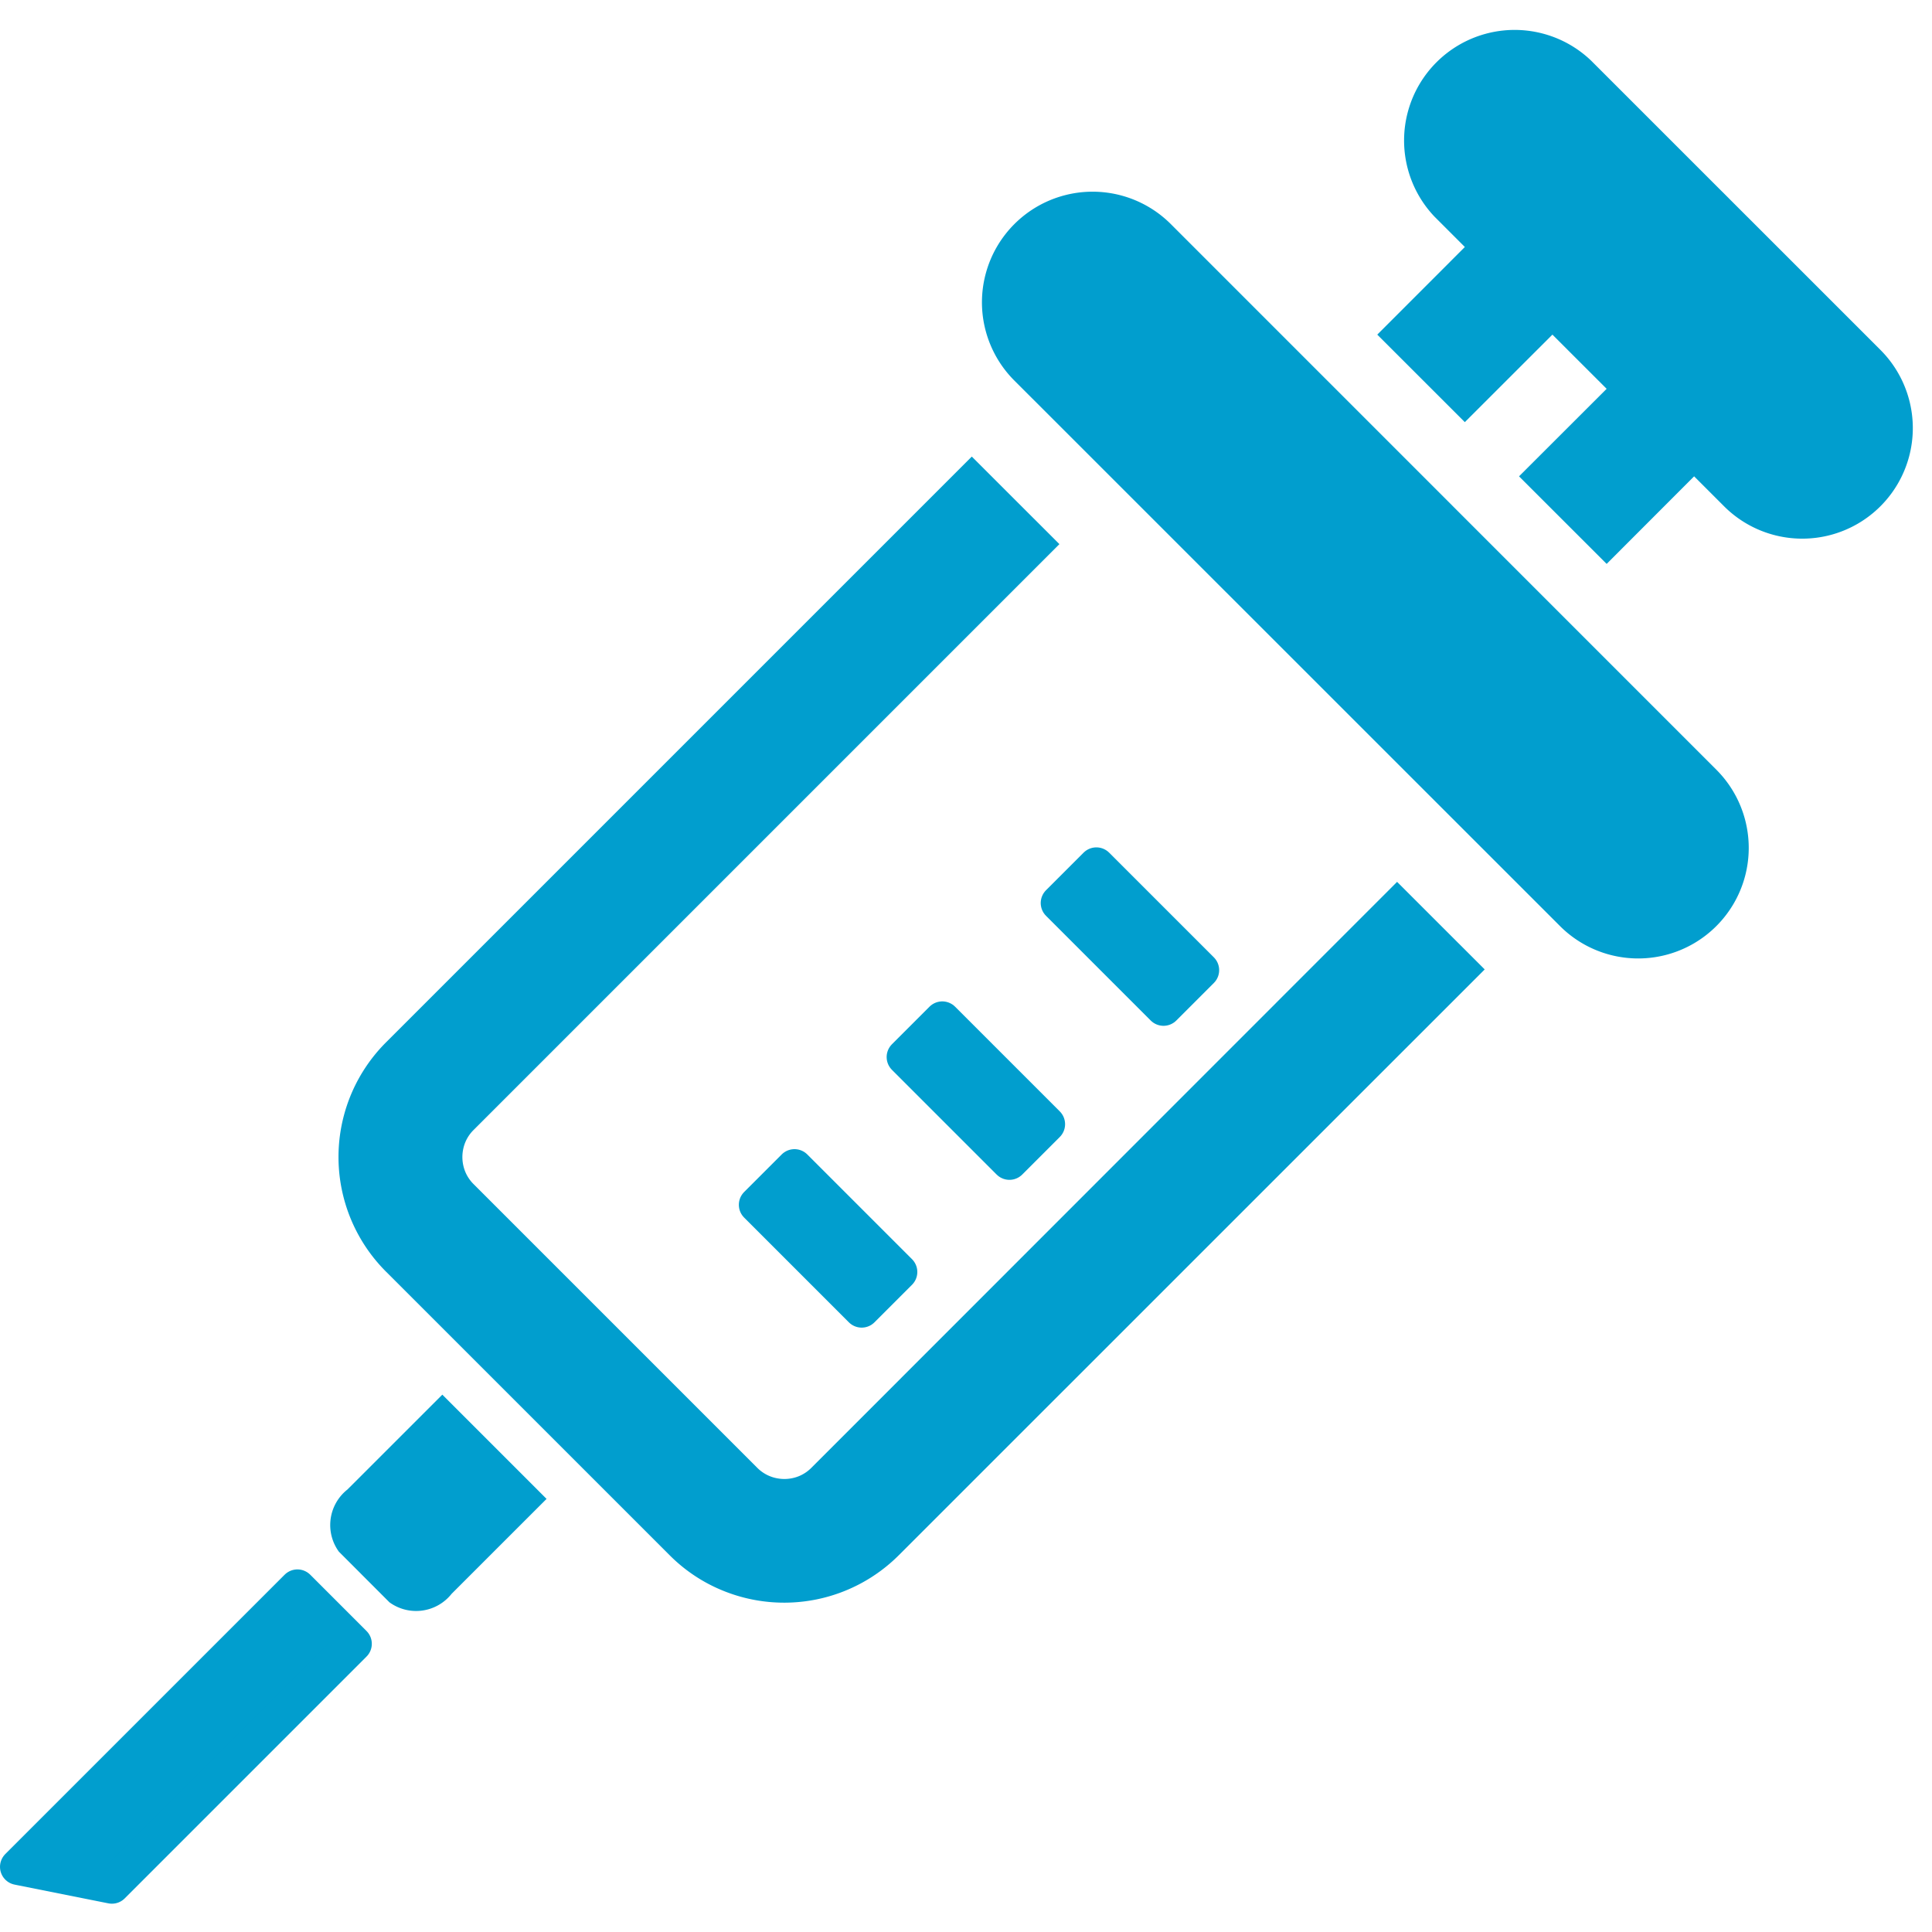
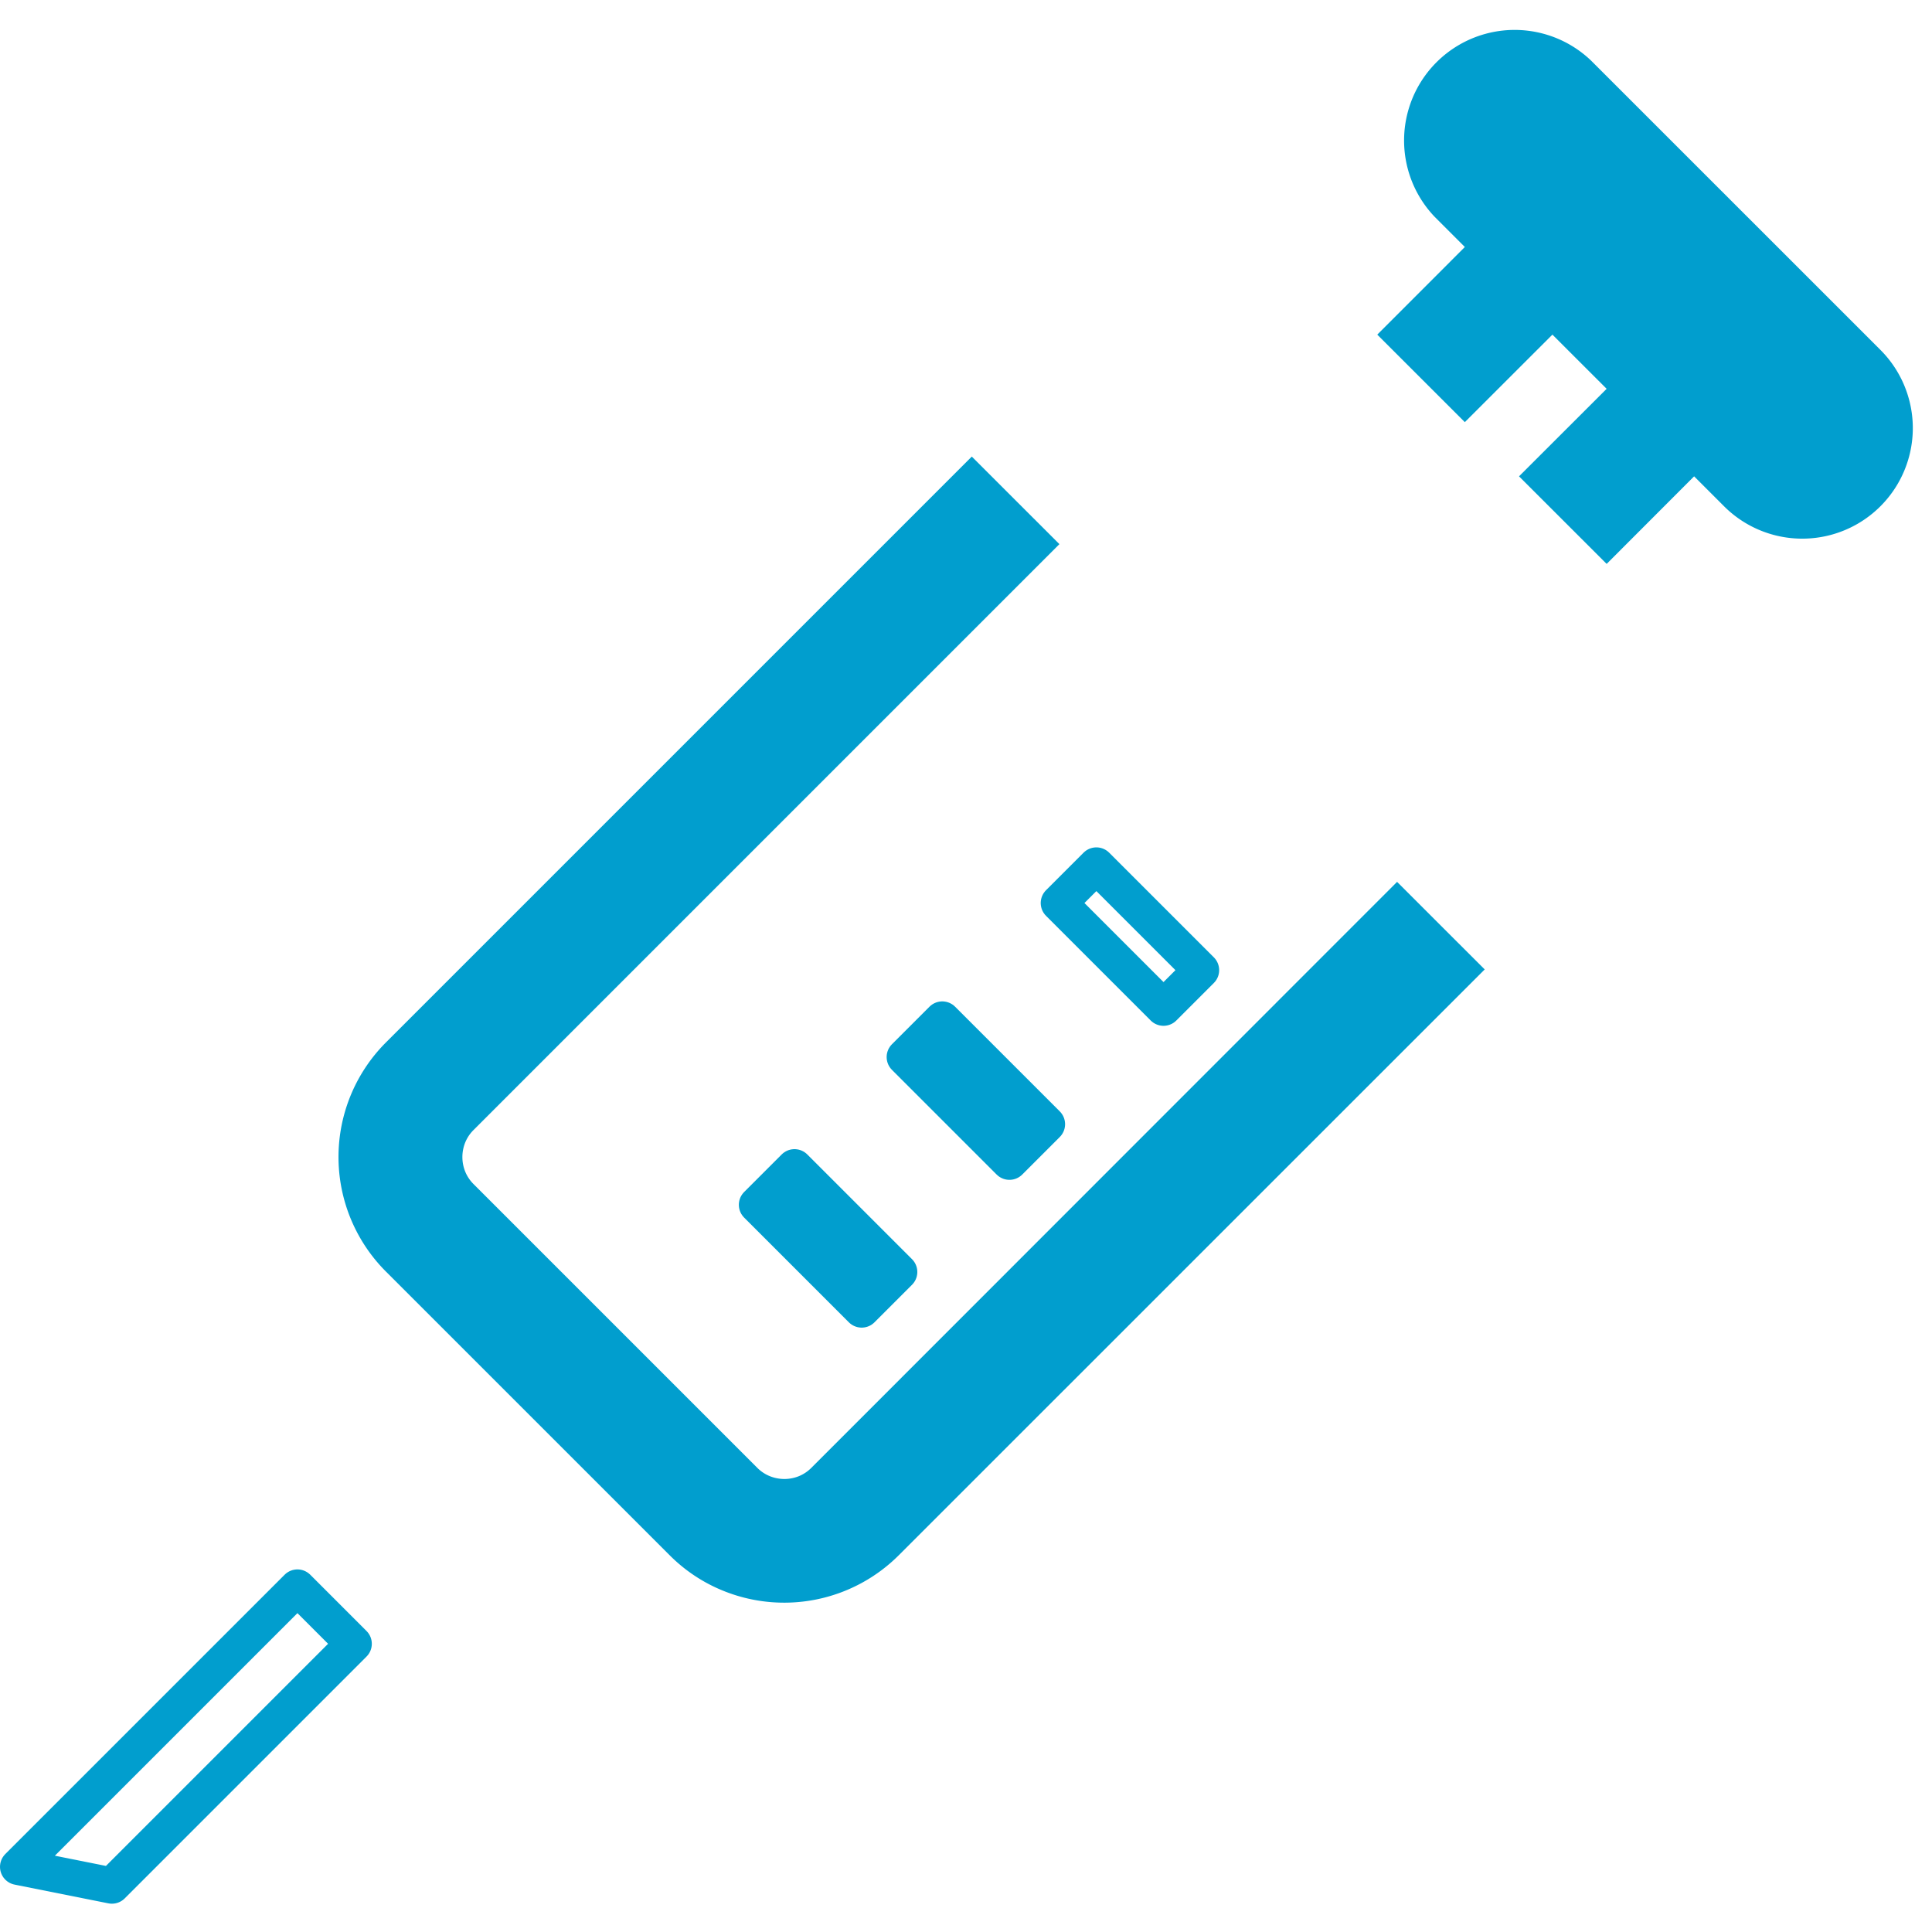
<svg xmlns="http://www.w3.org/2000/svg" width="40" height="40" viewBox="0 0 40 40">
  <defs>
    <clipPath id="clip-path">
      <rect id="長方形_10640" data-name="長方形 10640" width="40" height="40" transform="translate(743 2141)" fill="#fff" stroke="#707070" stroke-width="1" />
    </clipPath>
    <clipPath id="clip-path-2">
      <rect id="長方形_10561" data-name="長方形 10561" width="39.601" height="38.826" transform="translate(0 0)" fill="none" />
    </clipPath>
  </defs>
  <g id="マスクグループ_63" data-name="マスクグループ 63" transform="translate(-743 -2141)" clip-path="url(#clip-path)">
    <g id="グループ_8628" data-name="グループ 8628" transform="translate(743 2141.588)">
      <g id="グループ_8627" data-name="グループ 8627" clip-path="url(#clip-path-2)">
        <path id="パス_27873" data-name="パス 27873" d="M16.8,29.8a.784.784,0,0,1-.261.175.8.8,0,0,1-.452.043.778.778,0,0,1-.41-.218L9.806,23.929a.782.782,0,0,1-.175-.262.806.806,0,0,1-.043-.453.776.776,0,0,1,.218-.408L21.934,10.678,20.12,8.865,7.993,20.992a3.355,3.355,0,0,0,0,4.749l5.869,5.868a3.317,3.317,0,0,0,1.111.738,3.357,3.357,0,0,0,3.638-.738L30.739,19.483,28.925,17.67Z" fill="#019ece" />
-         <path id="パス_27874" data-name="パス 27874" d="M7.194,30.25a.938.938,0,0,0-.177,1.289l1.046,1.047a.938.938,0,0,0,1.289-.178l1.964-1.963L9.158,28.287Z" fill="#019ece" />
-         <path id="パス_27875" data-name="パス 27875" d="M.375,38.063l1.942.388,5.006-5.006L6.158,32.28Z" fill="#019ece" />
        <path id="パス_27876" data-name="パス 27876" d="M.375,38.063l1.942.388,5.006-5.006L6.158,32.28Z" fill="none" stroke="#019ece" stroke-linejoin="round" stroke-width="0.75" />
-         <path id="パス_27877" data-name="パス 27877" d="M24.242,4.053A2.289,2.289,0,0,0,21,7.29L32.313,18.6a2.289,2.289,0,0,0,3.237-3.237Z" fill="#019ece" />
        <path id="パス_27878" data-name="パス 27878" d="M38.932,6.656,32.945.67a2.289,2.289,0,0,0-3.236,3.237l.619.619L28.515,6.34l1.813,1.812L32.141,6.34l1.123,1.122L31.45,9.274l1.814,1.813,1.811-1.813.62.62a2.289,2.289,0,1,0,3.237-3.238" fill="#019ece" />
-         <rect id="長方形_10555" data-name="長方形 10555" width="1.099" height="3.065" transform="translate(21.922 18.108) rotate(-45)" fill="#019ece" />
        <rect id="長方形_10556" data-name="長方形 10556" width="1.099" height="3.065" transform="translate(21.922 18.108) rotate(-45)" fill="none" stroke="#019ece" stroke-linejoin="round" stroke-width="0.75" />
        <rect id="長方形_10557" data-name="長方形 10557" width="1.099" height="3.065" transform="translate(18.732 21.297) rotate(-45)" fill="#019ece" />
        <rect id="長方形_10558" data-name="長方形 10558" width="1.099" height="3.065" transform="translate(18.732 21.297) rotate(-45)" fill="none" stroke="#019ece" stroke-linejoin="round" stroke-width="0.75" />
        <rect id="長方形_10559" data-name="長方形 10559" width="1.099" height="3.066" transform="translate(15.672 24.356) rotate(-45)" fill="#019ece" />
        <rect id="長方形_10560" data-name="長方形 10560" width="1.099" height="3.066" transform="translate(15.672 24.356) rotate(-45)" fill="none" stroke="#019ece" stroke-linejoin="round" stroke-width="0.75" />
      </g>
    </g>
  </g>
</svg>